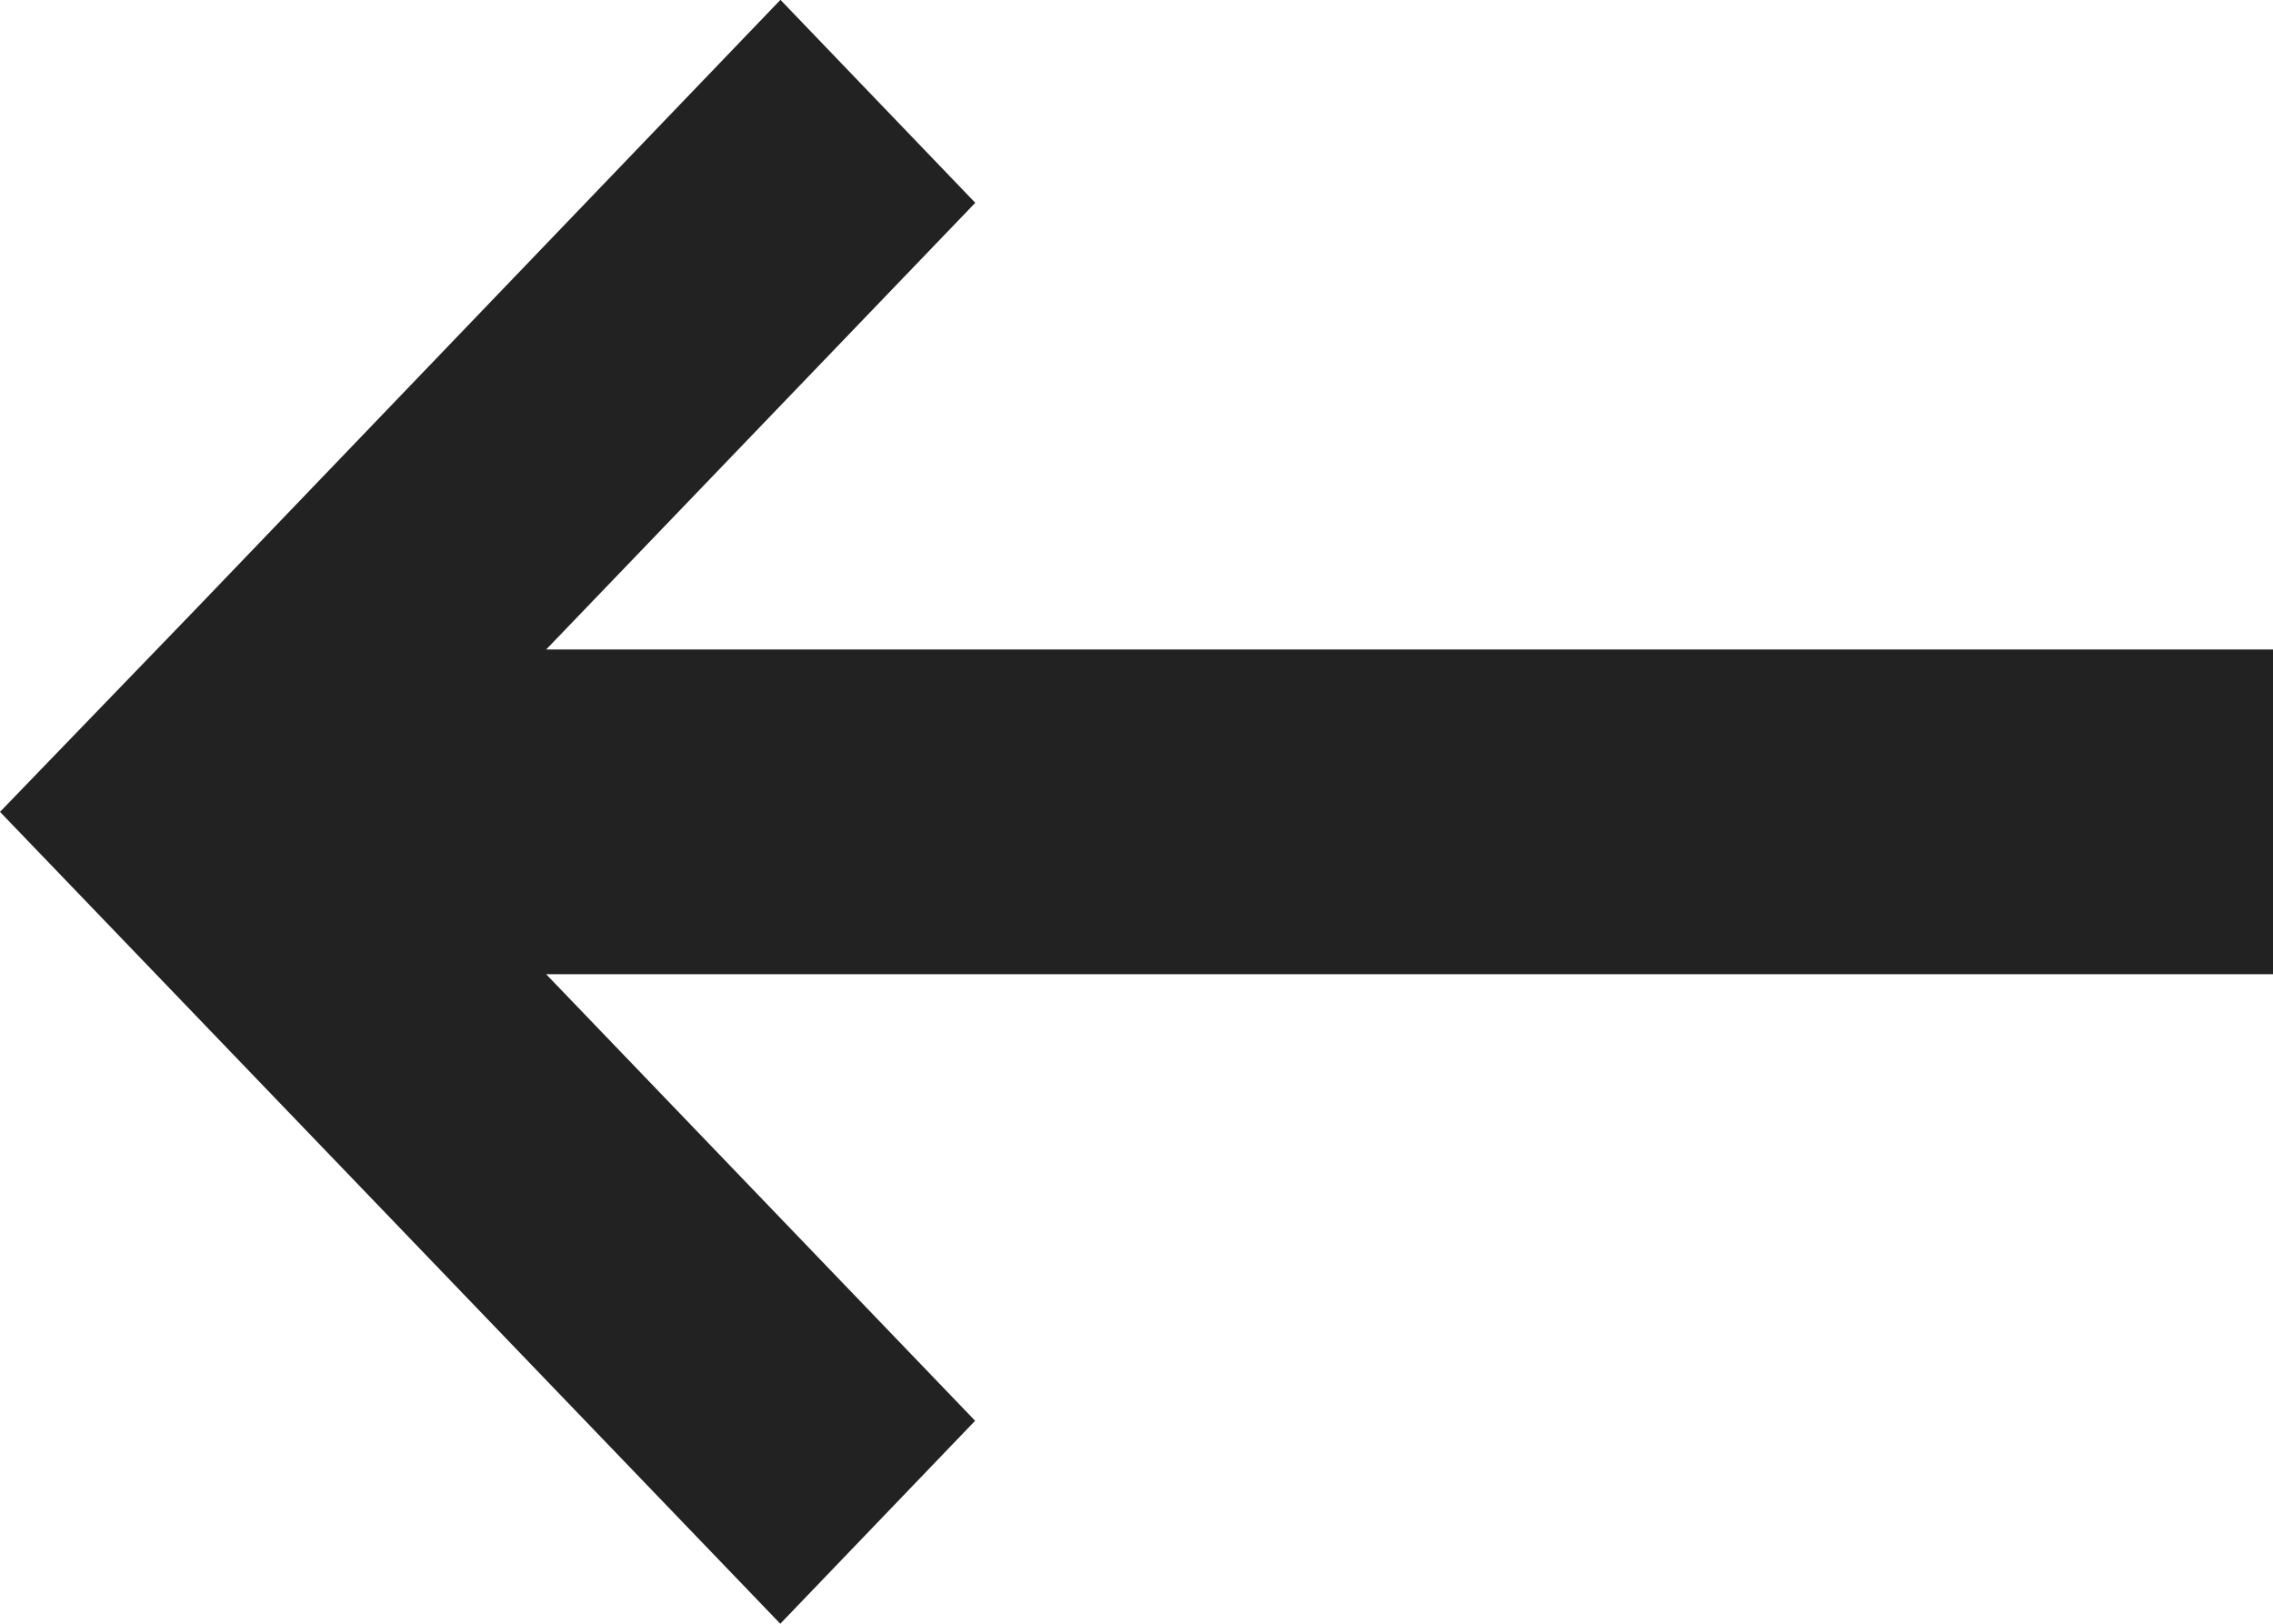
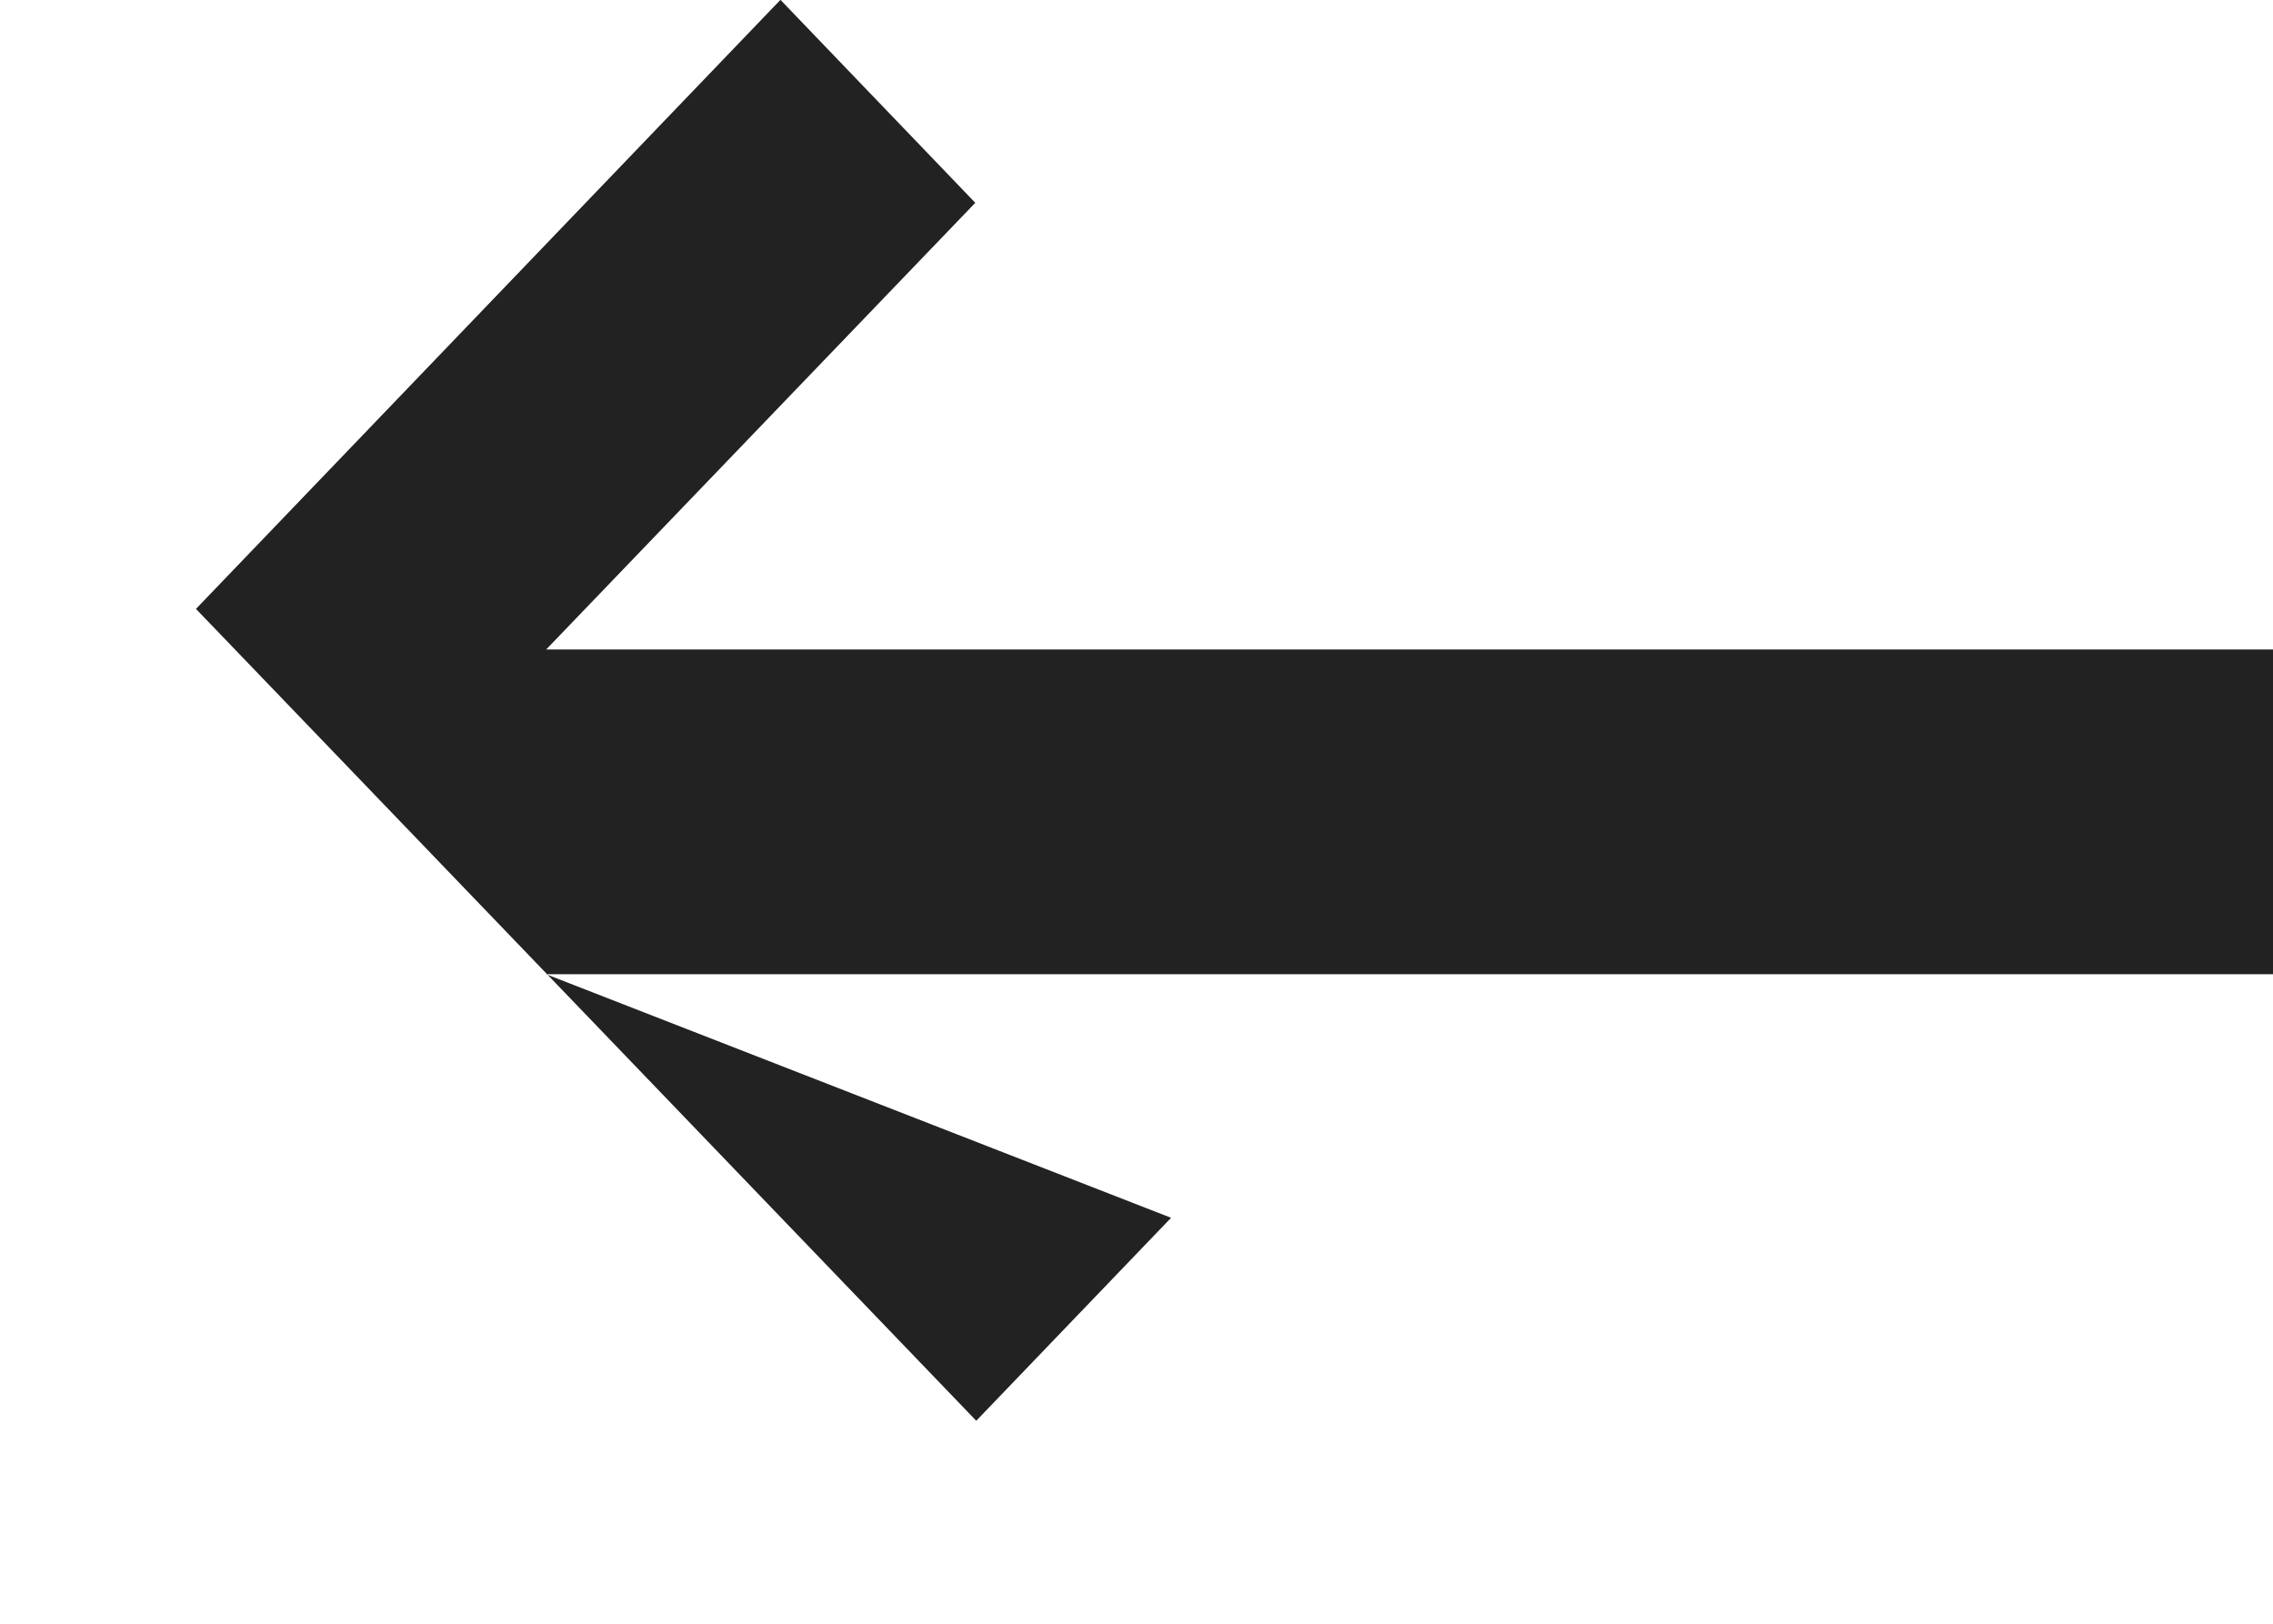
<svg xmlns="http://www.w3.org/2000/svg" width="14" height="10.001" viewBox="0 0 14 10.001">
-   <path d="M31,190H20.364l2.643-2.751-1.2-1.25-3.6,3.751h0L17,191l4.806,5,1.2-1.25L20.364,192H31Z" transform="translate(-17 -186)" fill="#222" />
+   <path d="M31,190H20.364l2.643-2.751-1.2-1.25-3.6,3.751h0l4.806,5,1.2-1.25L20.364,192H31Z" transform="translate(-17 -186)" fill="#222" />
</svg>